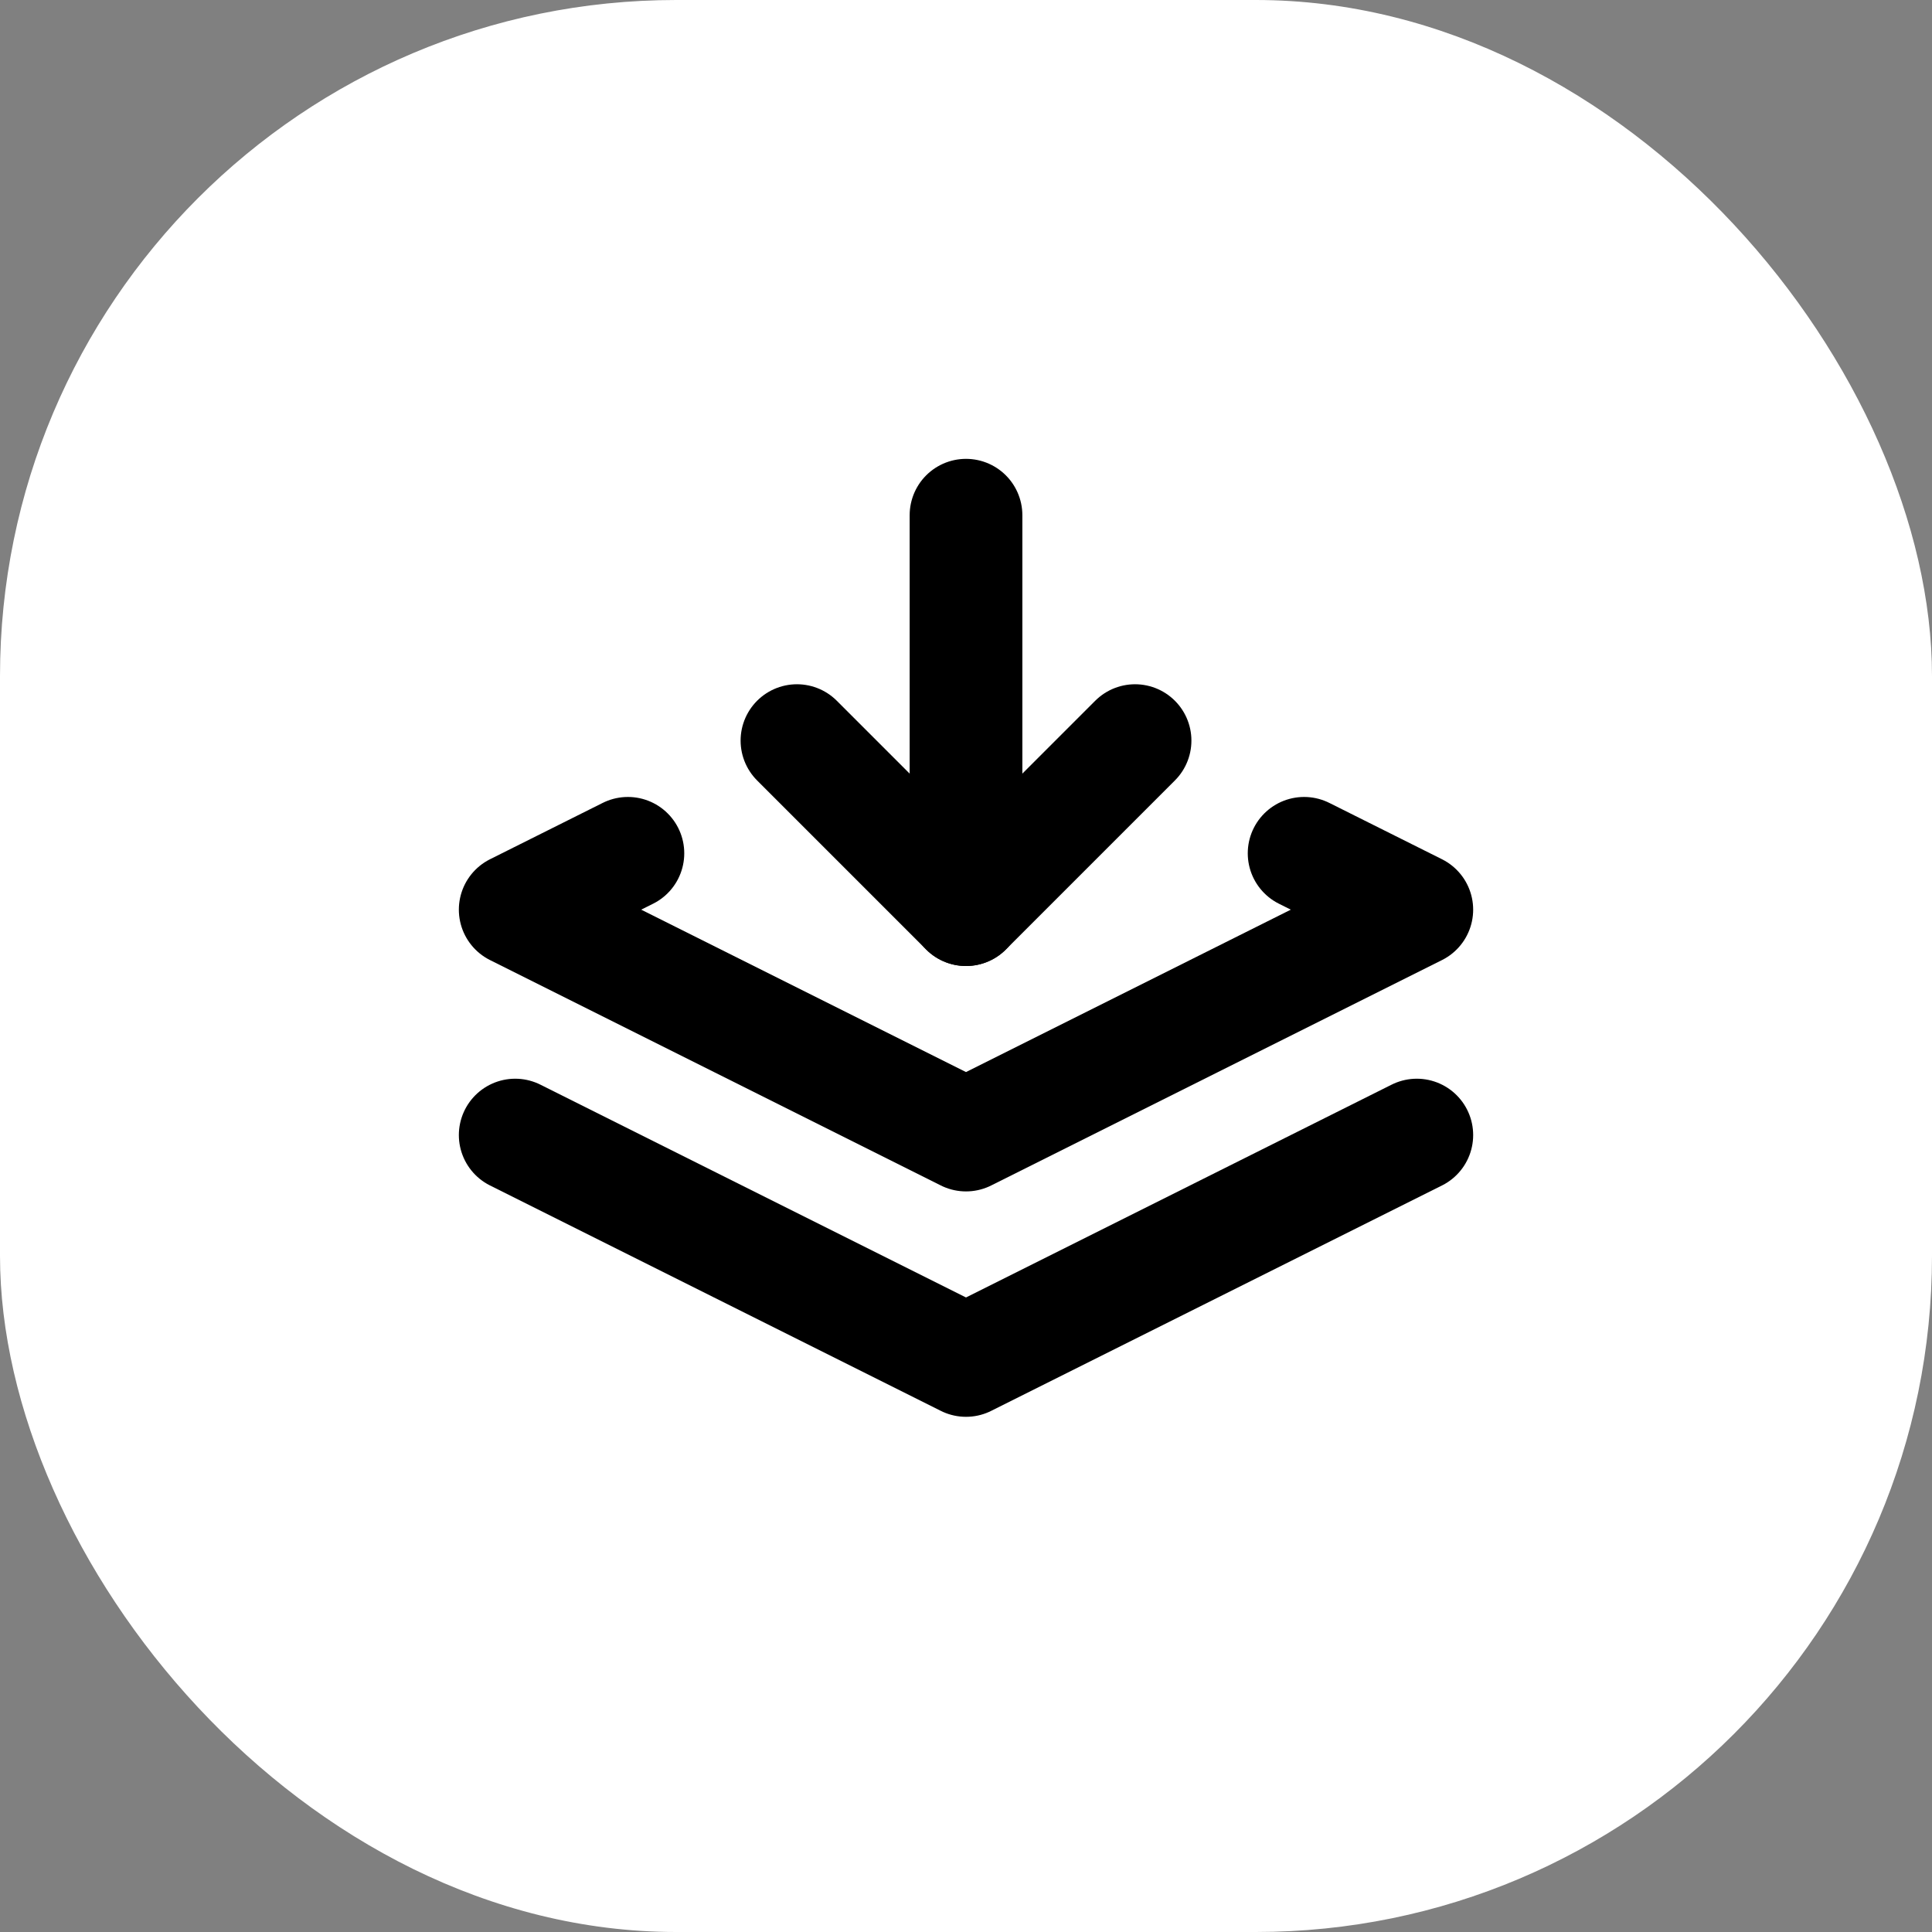
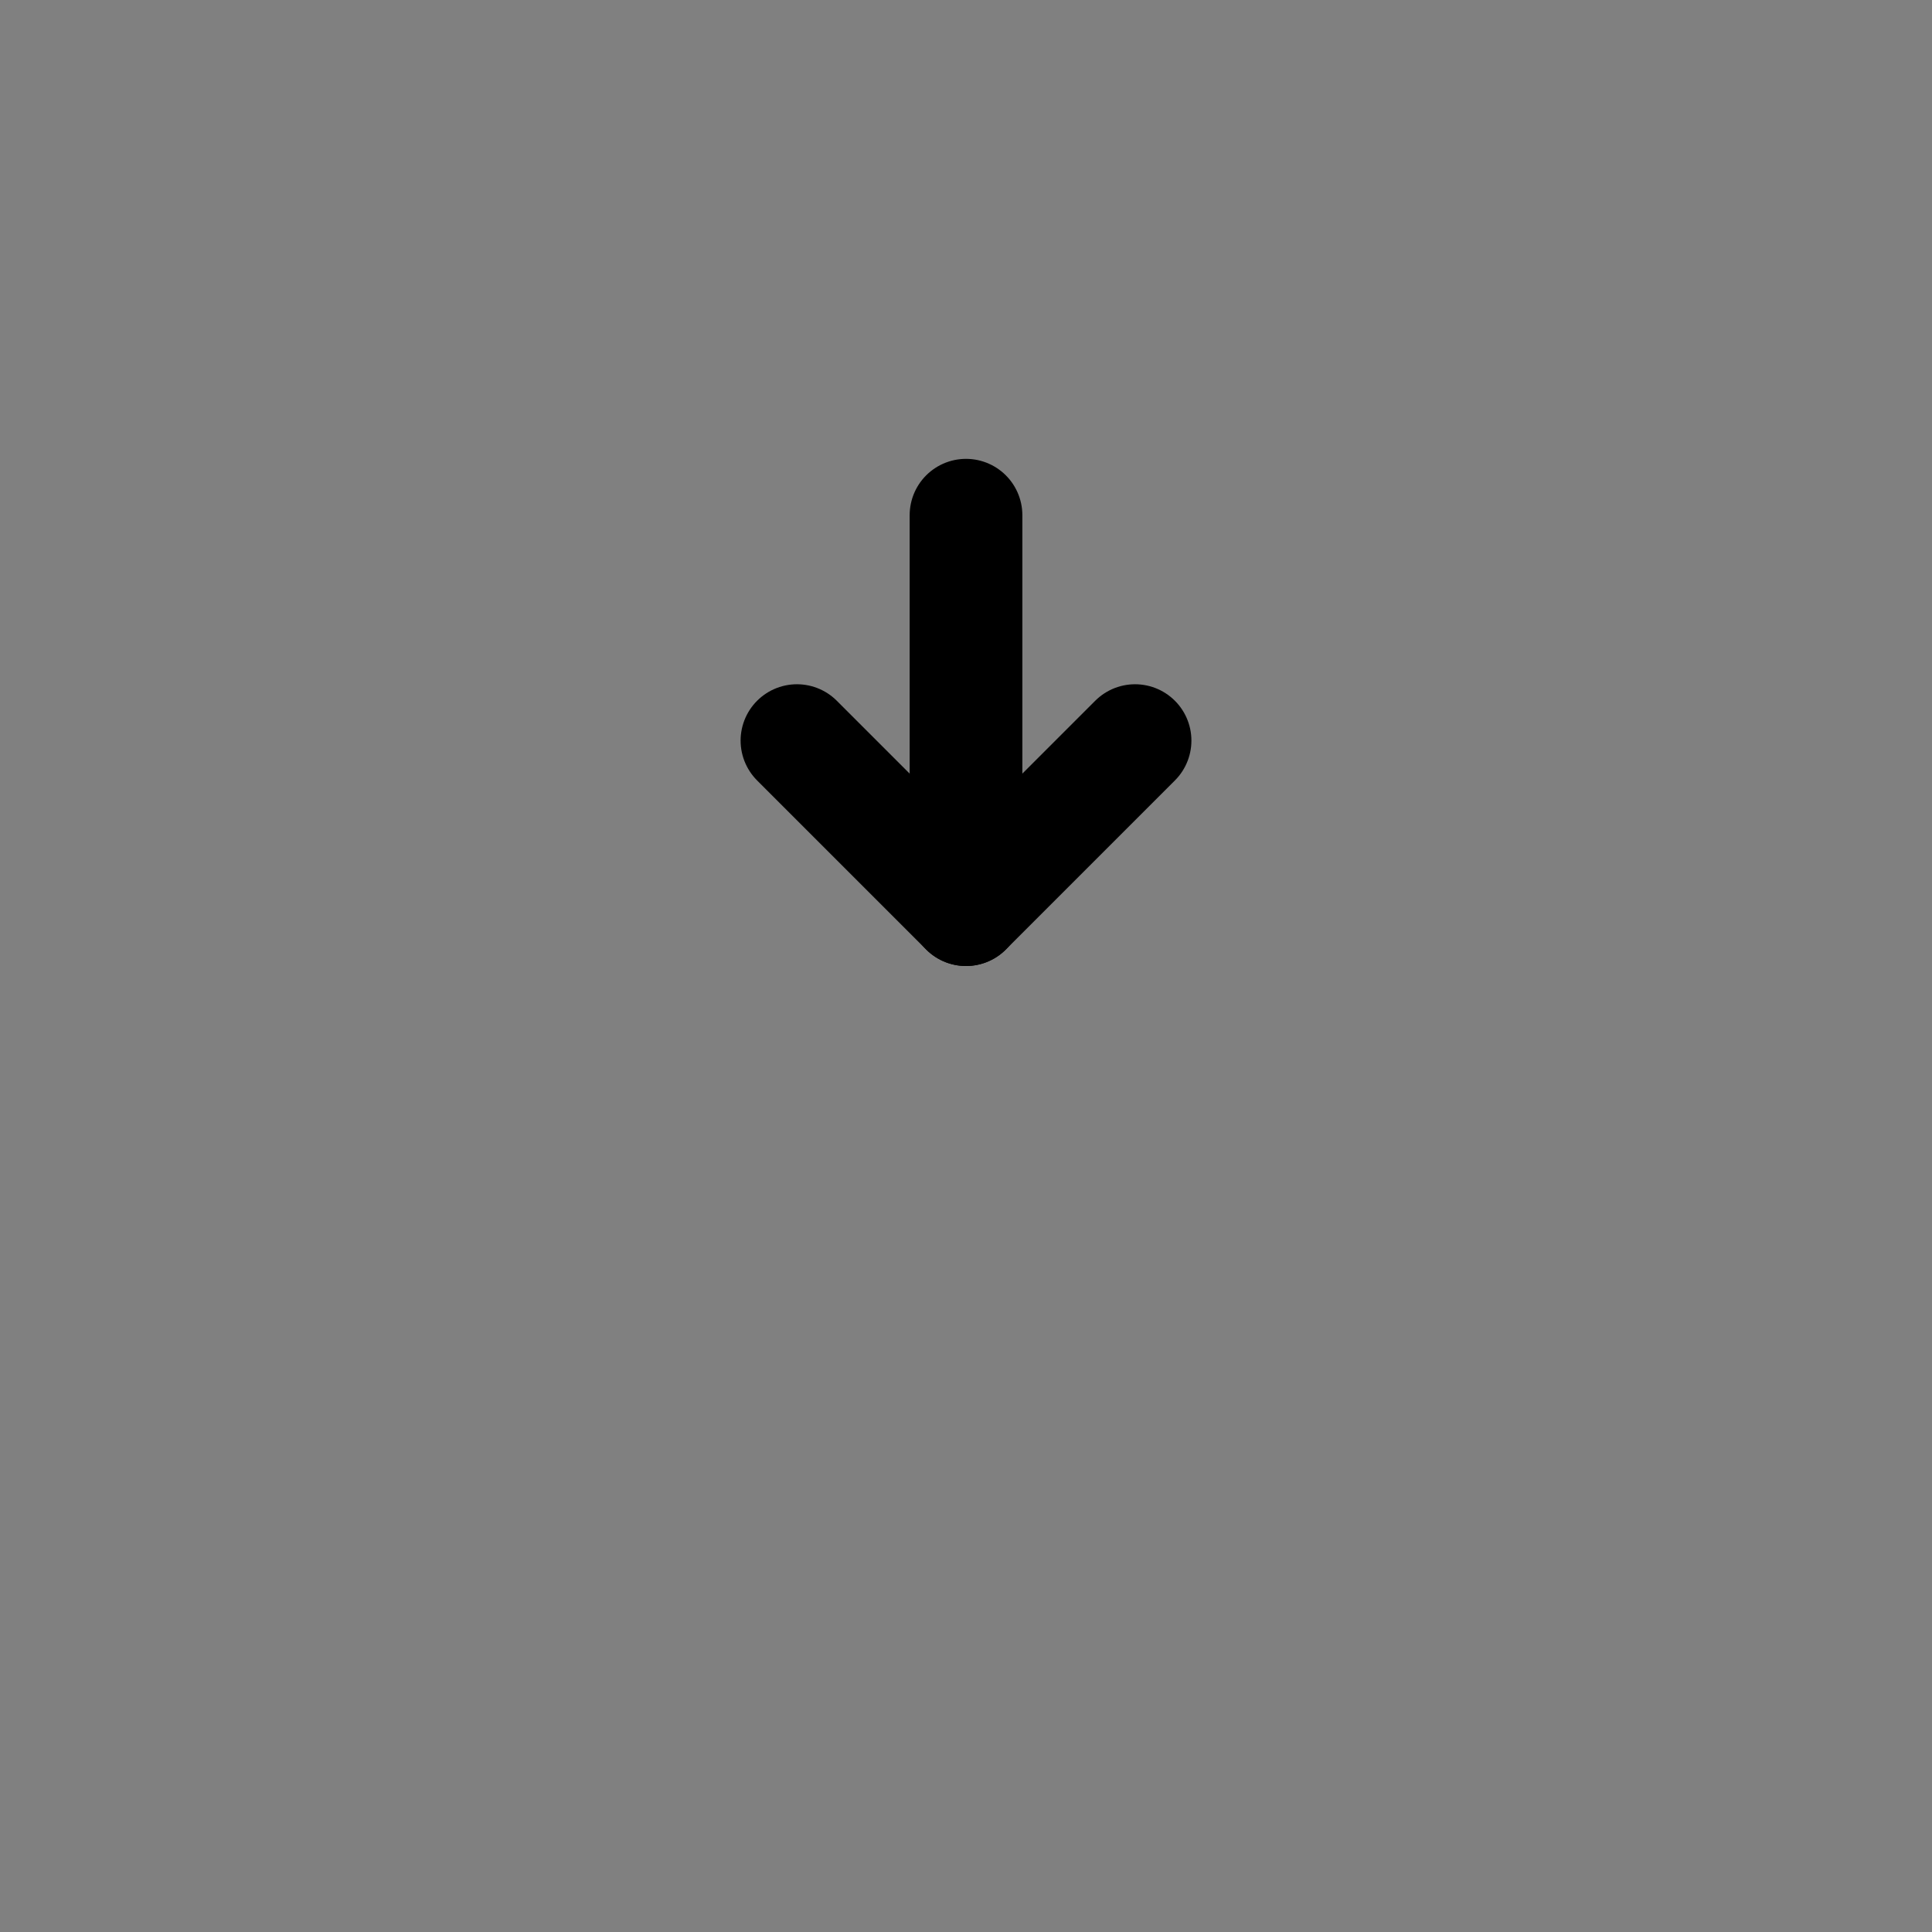
<svg xmlns="http://www.w3.org/2000/svg" version="1.1" width="1000" height="1000">
  <rect width="100%" height="100%" fill="#808080" stroke="none" />
  <g clip-path="url(#SvgjsClipPath1018)">
-     <rect width="1000" height="1000" fill="#ffffff" />
    <g transform="matrix(29.167,0,0,29.167,150,150)">
      <svg version="1.1" width="24" height="24">
        <svg width="24" height="24" viewBox="0 0 24 24" fill="none" stroke="#000000" stroke-width="2" stroke-linecap="round" stroke-linejoin="round" class="icon icon-tabler icons-tabler-outline icon-tabler-stack-push">
-           <path stroke="none" d="M0 0h24v24H0z" fill="none" />
-           <path d="M6 10l-2 1l8 4l8 -4l-2 -1" />
-           <path d="M4 15l8 4l8 -4" />
          <path d="M12 4v7" />
          <path d="M15 8l-3 3l-3 -3" />
        </svg>
      </svg>
    </g>
  </g>
  <defs>
    <clipPath id="SvgjsClipPath1018">
      <rect width="1000" height="1000" x="0" y="0" rx="350" ry="350" />
    </clipPath>
  </defs>
</svg>